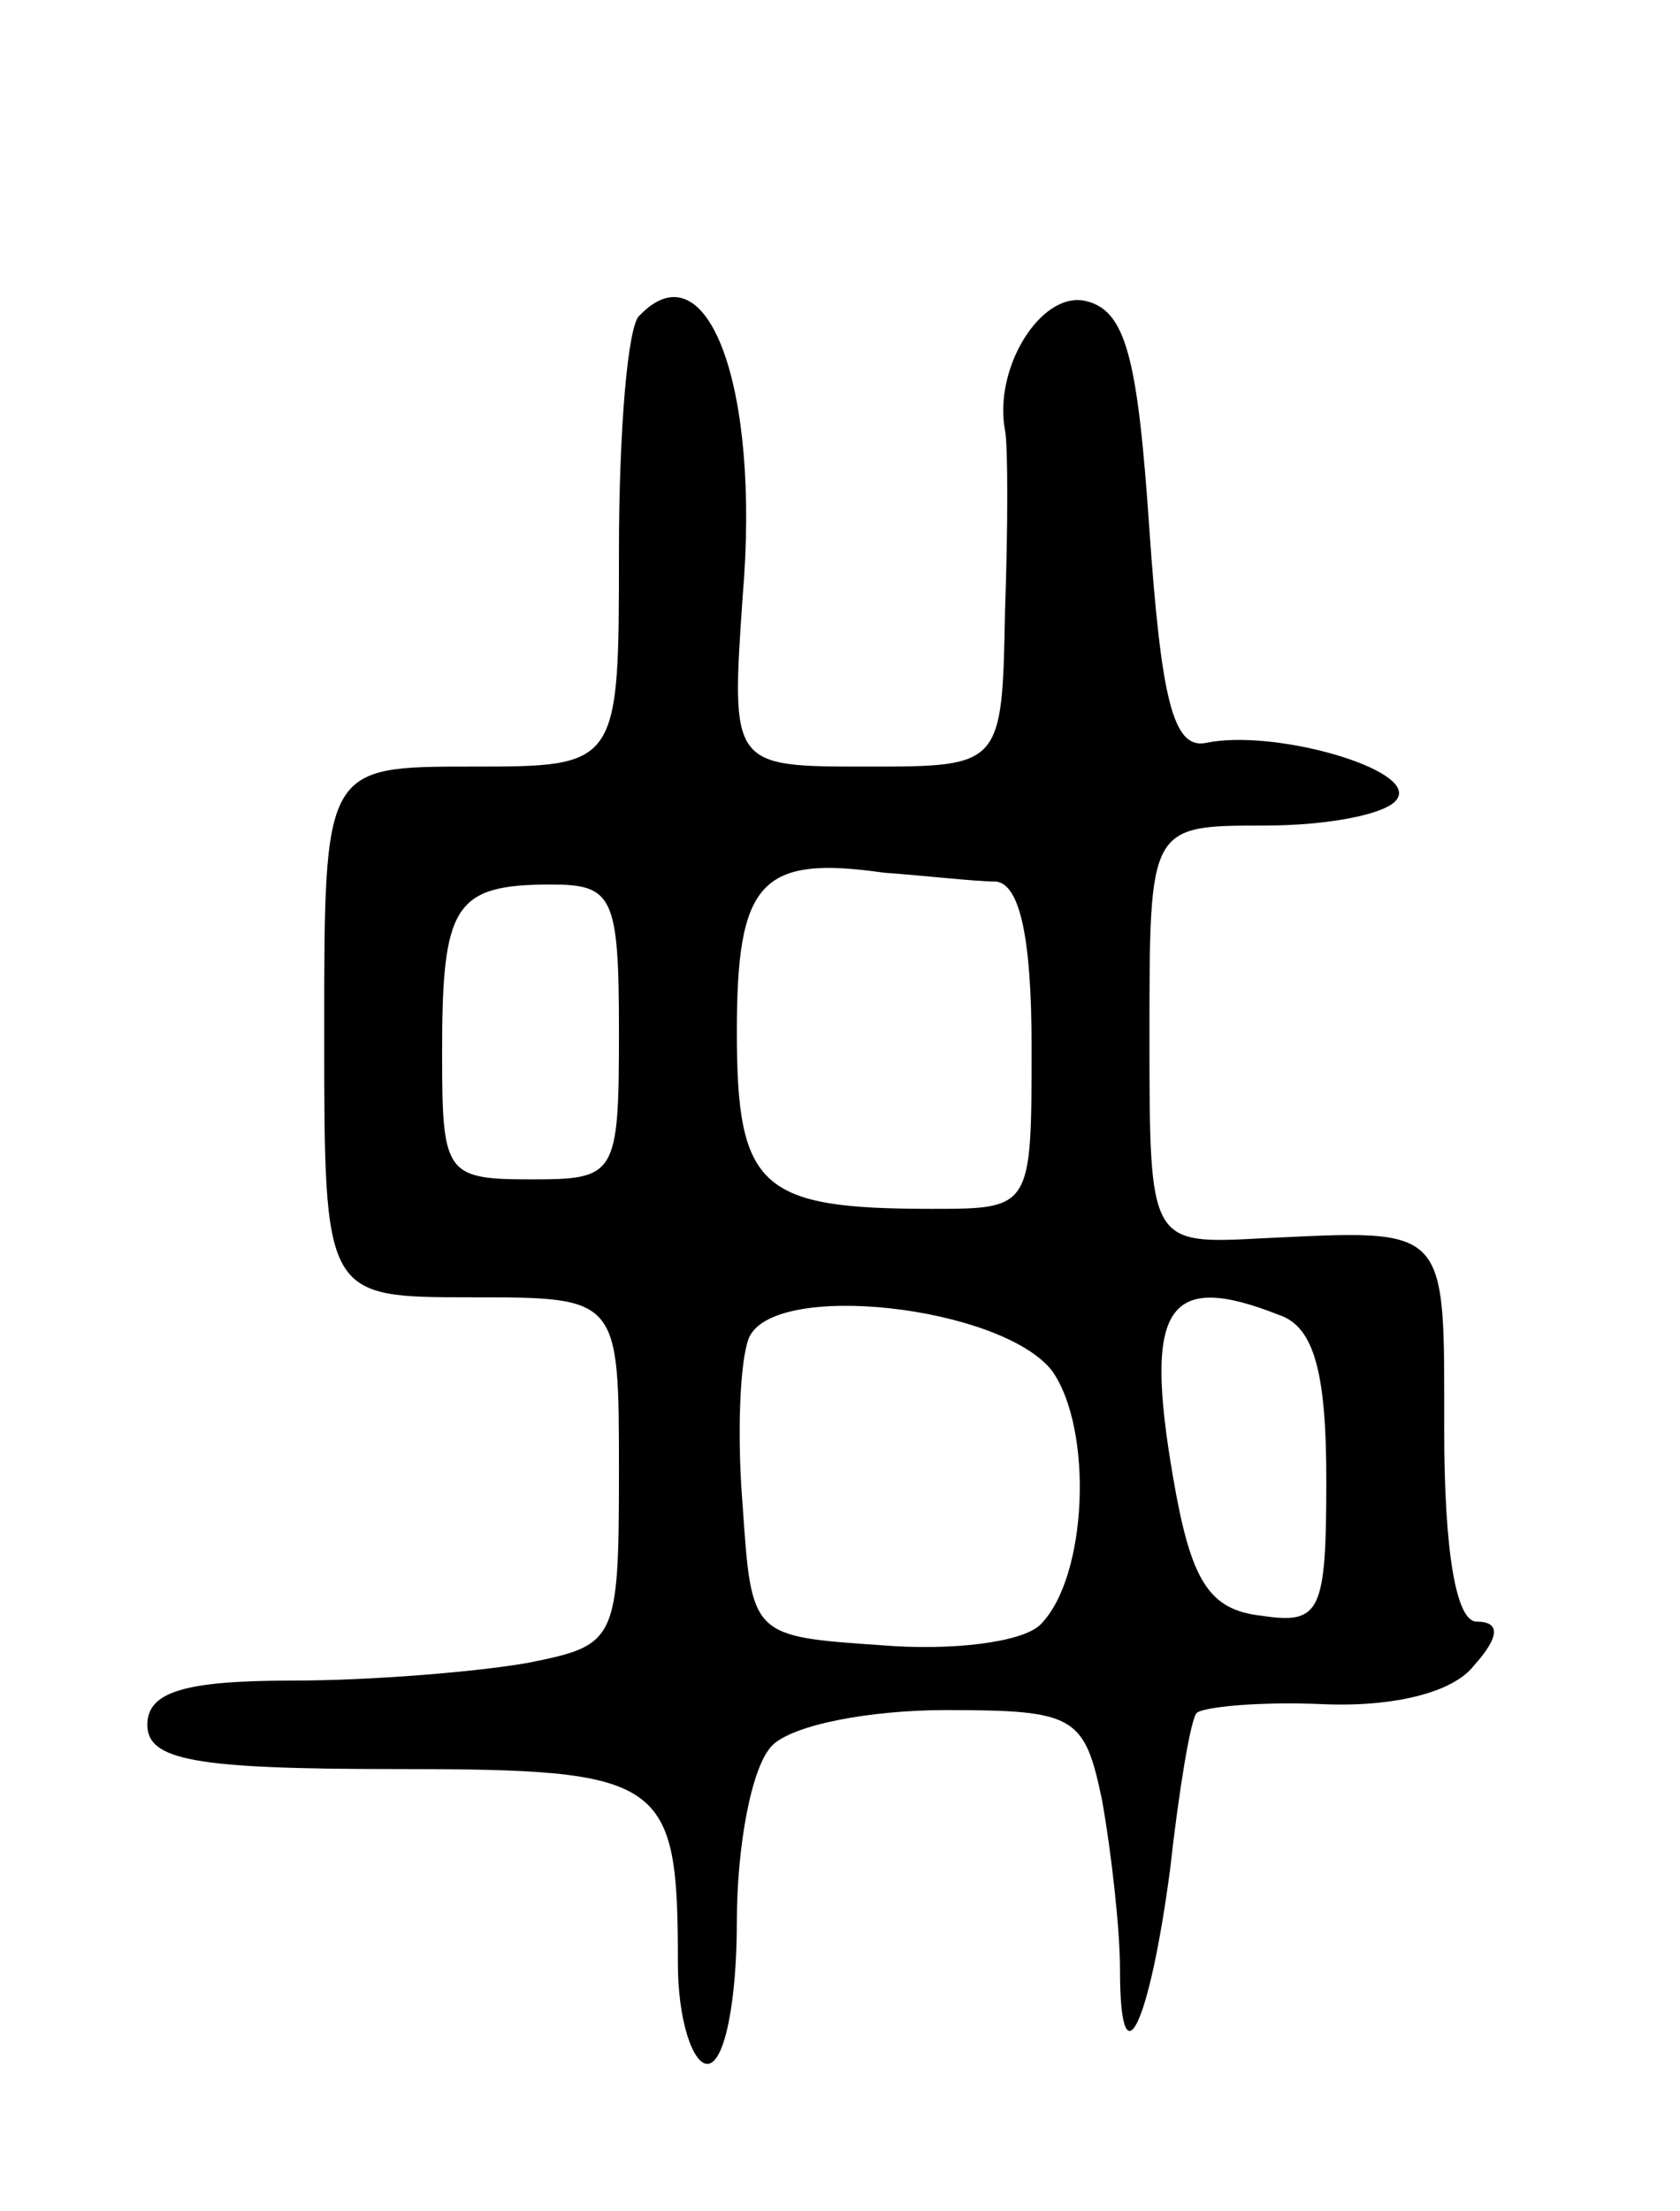
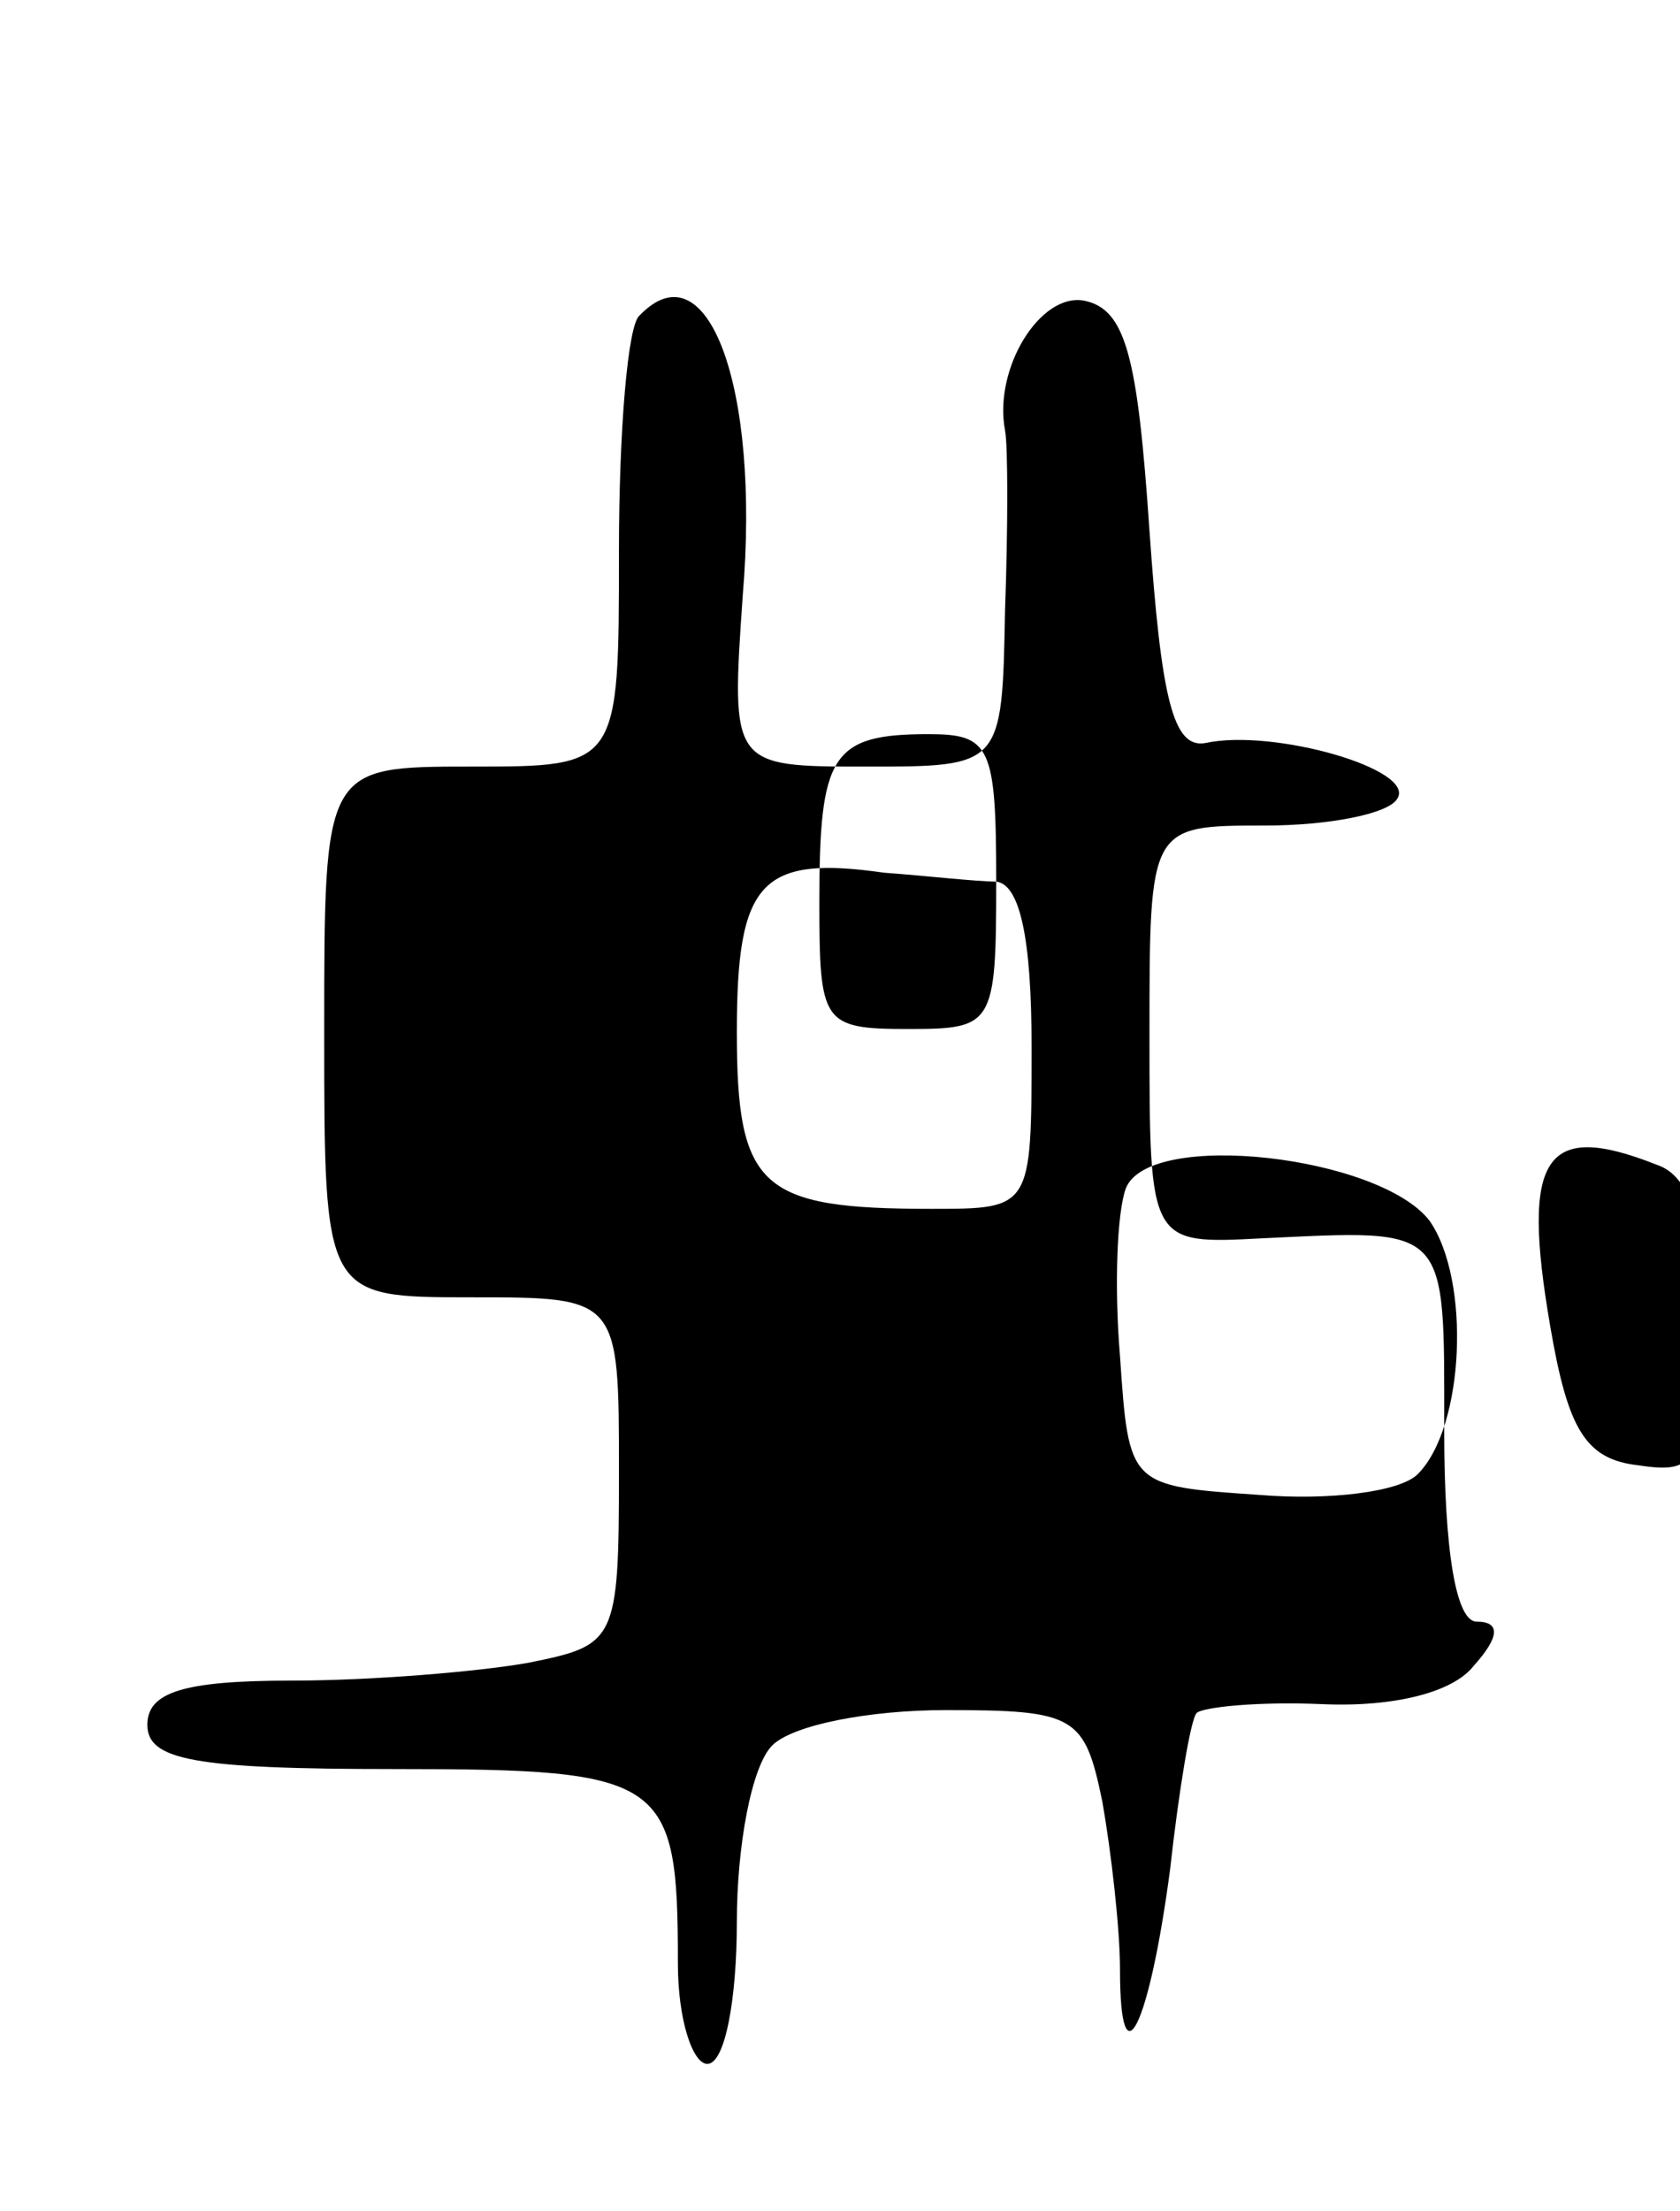
<svg xmlns="http://www.w3.org/2000/svg" version="1.0" width="57" height="75" viewBox="0 0 57 75">
  <g transform="translate(0,75) scale(0.1,-0.1)">
-     <path d="M217 643 c-4 -3 -7 -39 -7 -80 0 -73 0 -73 -50 -73 -50 0 -50 0 -50 -90 0 -90 0 -90 50 -90 50 0 50 0 50 -59 0 -58 -1 -59 -31 -65 -17 -3 -53 -6 -80 -6 -37 0 -49 -4 -49 -15 0 -12 16 -15 84 -15 92 0 96 -3 96 -66 0 -19 5 -34 10 -34 6 0 10 22 10 48 0 26 5 53 12 60 7 7 33 12 59 12 44 0 47 -2 53 -31 3 -17 6 -43 6 -57 0 -40 10 -19 17 34 3 27 7 51 9 53 2 2 21 4 43 3 24 -1 44 4 51 13 9 10 9 15 1 15 -7 0 -11 24 -11 65 0 70 2 68 -62 65 -38 -2 -38 -2 -38 69 0 71 0 71 39 71 22 0 42 4 45 9 7 10 -42 24 -65 19 -11 -2 -15 15 -19 72 -4 59 -8 75 -22 78 -15 3 -31 -23 -27 -44 1 -5 1 -33 0 -61 -1 -53 -1 -53 -47 -53 -46 0 -46 0 -42 58 6 71 -12 119 -35 95z m121 -192 c8 -1 12 -19 12 -56 0 -55 0 -55 -34 -55 -58 0 -66 7 -66 60 0 51 8 60 50 54 14 -1 31 -3 38 -3z m-128 -51 c0 -49 -1 -50 -30 -50 -29 0 -30 2 -30 43 0 50 4 57 37 57 21 0 23 -4 23 -50z m147 -115 c14 -20 12 -70 -4 -86 -6 -6 -30 -9 -54 -7 -44 3 -44 3 -47 47 -2 24 -1 49 2 57 8 20 86 11 103 -11z m77 19 c12 -4 16 -20 16 -56 0 -45 -2 -49 -22 -46 -18 2 -24 12 -30 47 -10 58 -2 70 36 55z" />
+     <path d="M217 643 c-4 -3 -7 -39 -7 -80 0 -73 0 -73 -50 -73 -50 0 -50 0 -50 -90 0 -90 0 -90 50 -90 50 0 50 0 50 -59 0 -58 -1 -59 -31 -65 -17 -3 -53 -6 -80 -6 -37 0 -49 -4 -49 -15 0 -12 16 -15 84 -15 92 0 96 -3 96 -66 0 -19 5 -34 10 -34 6 0 10 22 10 48 0 26 5 53 12 60 7 7 33 12 59 12 44 0 47 -2 53 -31 3 -17 6 -43 6 -57 0 -40 10 -19 17 34 3 27 7 51 9 53 2 2 21 4 43 3 24 -1 44 4 51 13 9 10 9 15 1 15 -7 0 -11 24 -11 65 0 70 2 68 -62 65 -38 -2 -38 -2 -38 69 0 71 0 71 39 71 22 0 42 4 45 9 7 10 -42 24 -65 19 -11 -2 -15 15 -19 72 -4 59 -8 75 -22 78 -15 3 -31 -23 -27 -44 1 -5 1 -33 0 -61 -1 -53 -1 -53 -47 -53 -46 0 -46 0 -42 58 6 71 -12 119 -35 95z m121 -192 c8 -1 12 -19 12 -56 0 -55 0 -55 -34 -55 -58 0 -66 7 -66 60 0 51 8 60 50 54 14 -1 31 -3 38 -3z c0 -49 -1 -50 -30 -50 -29 0 -30 2 -30 43 0 50 4 57 37 57 21 0 23 -4 23 -50z m147 -115 c14 -20 12 -70 -4 -86 -6 -6 -30 -9 -54 -7 -44 3 -44 3 -47 47 -2 24 -1 49 2 57 8 20 86 11 103 -11z m77 19 c12 -4 16 -20 16 -56 0 -45 -2 -49 -22 -46 -18 2 -24 12 -30 47 -10 58 -2 70 36 55z" />
  </g>
</svg>